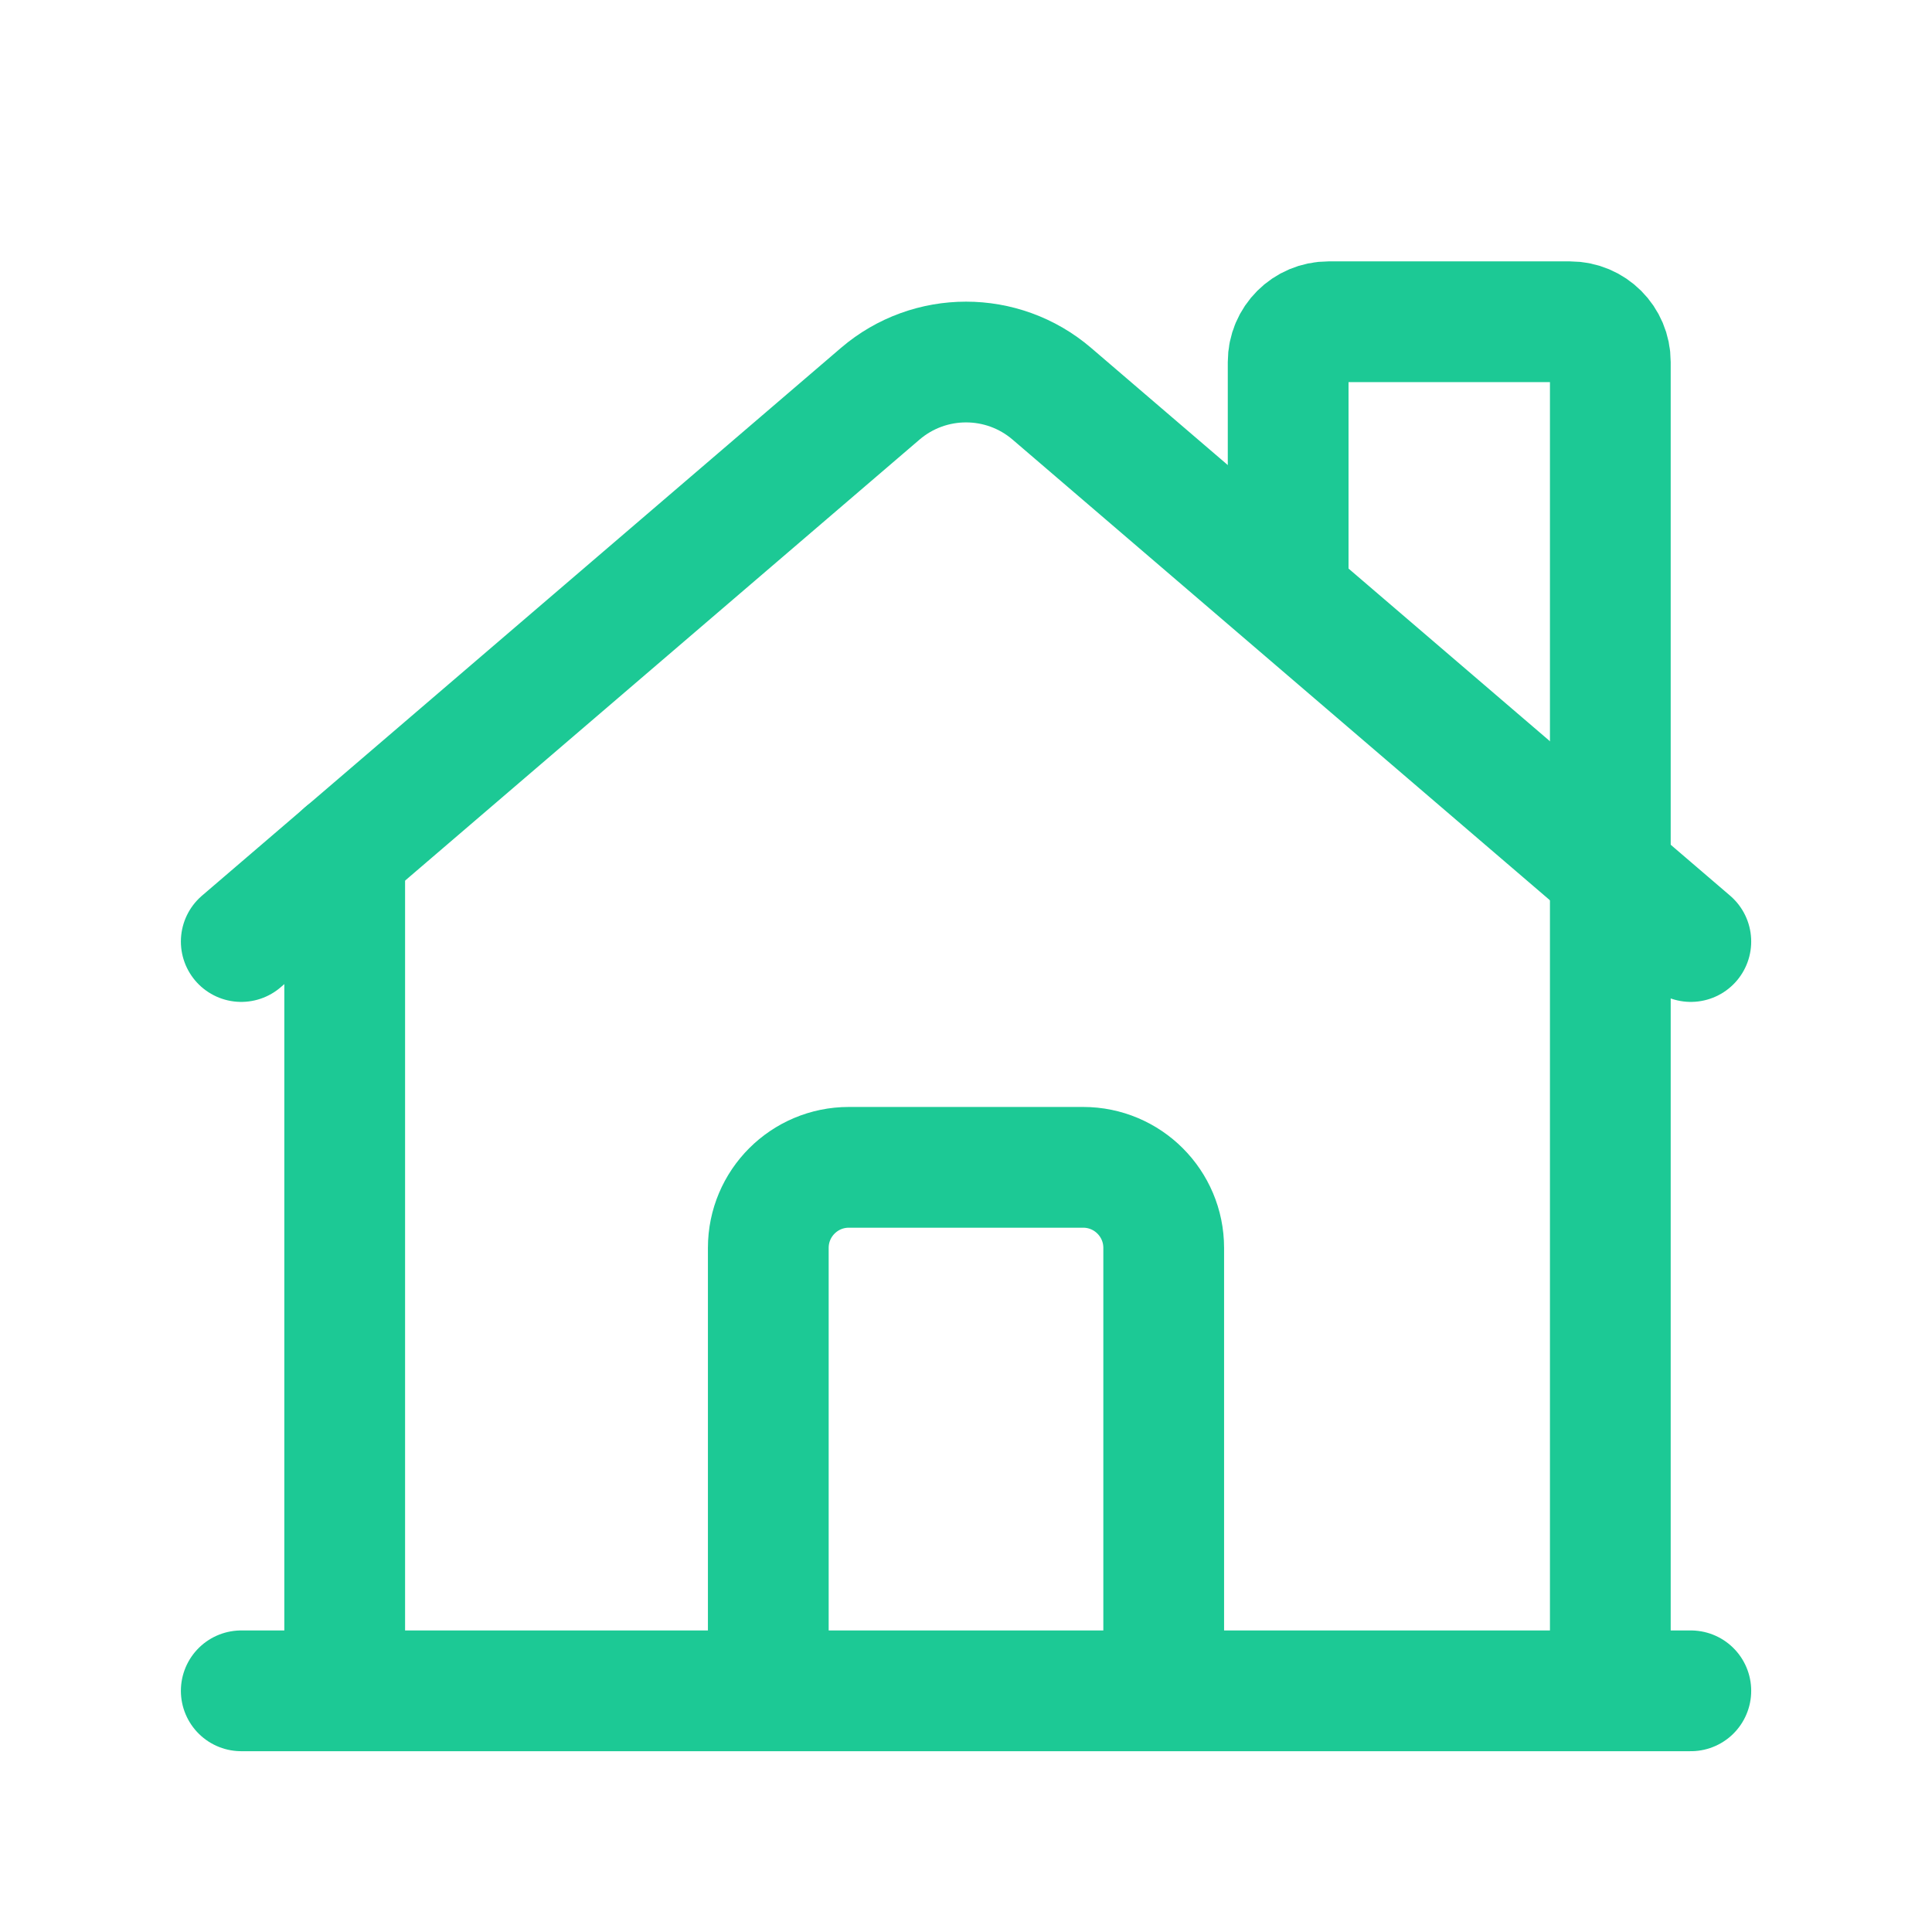
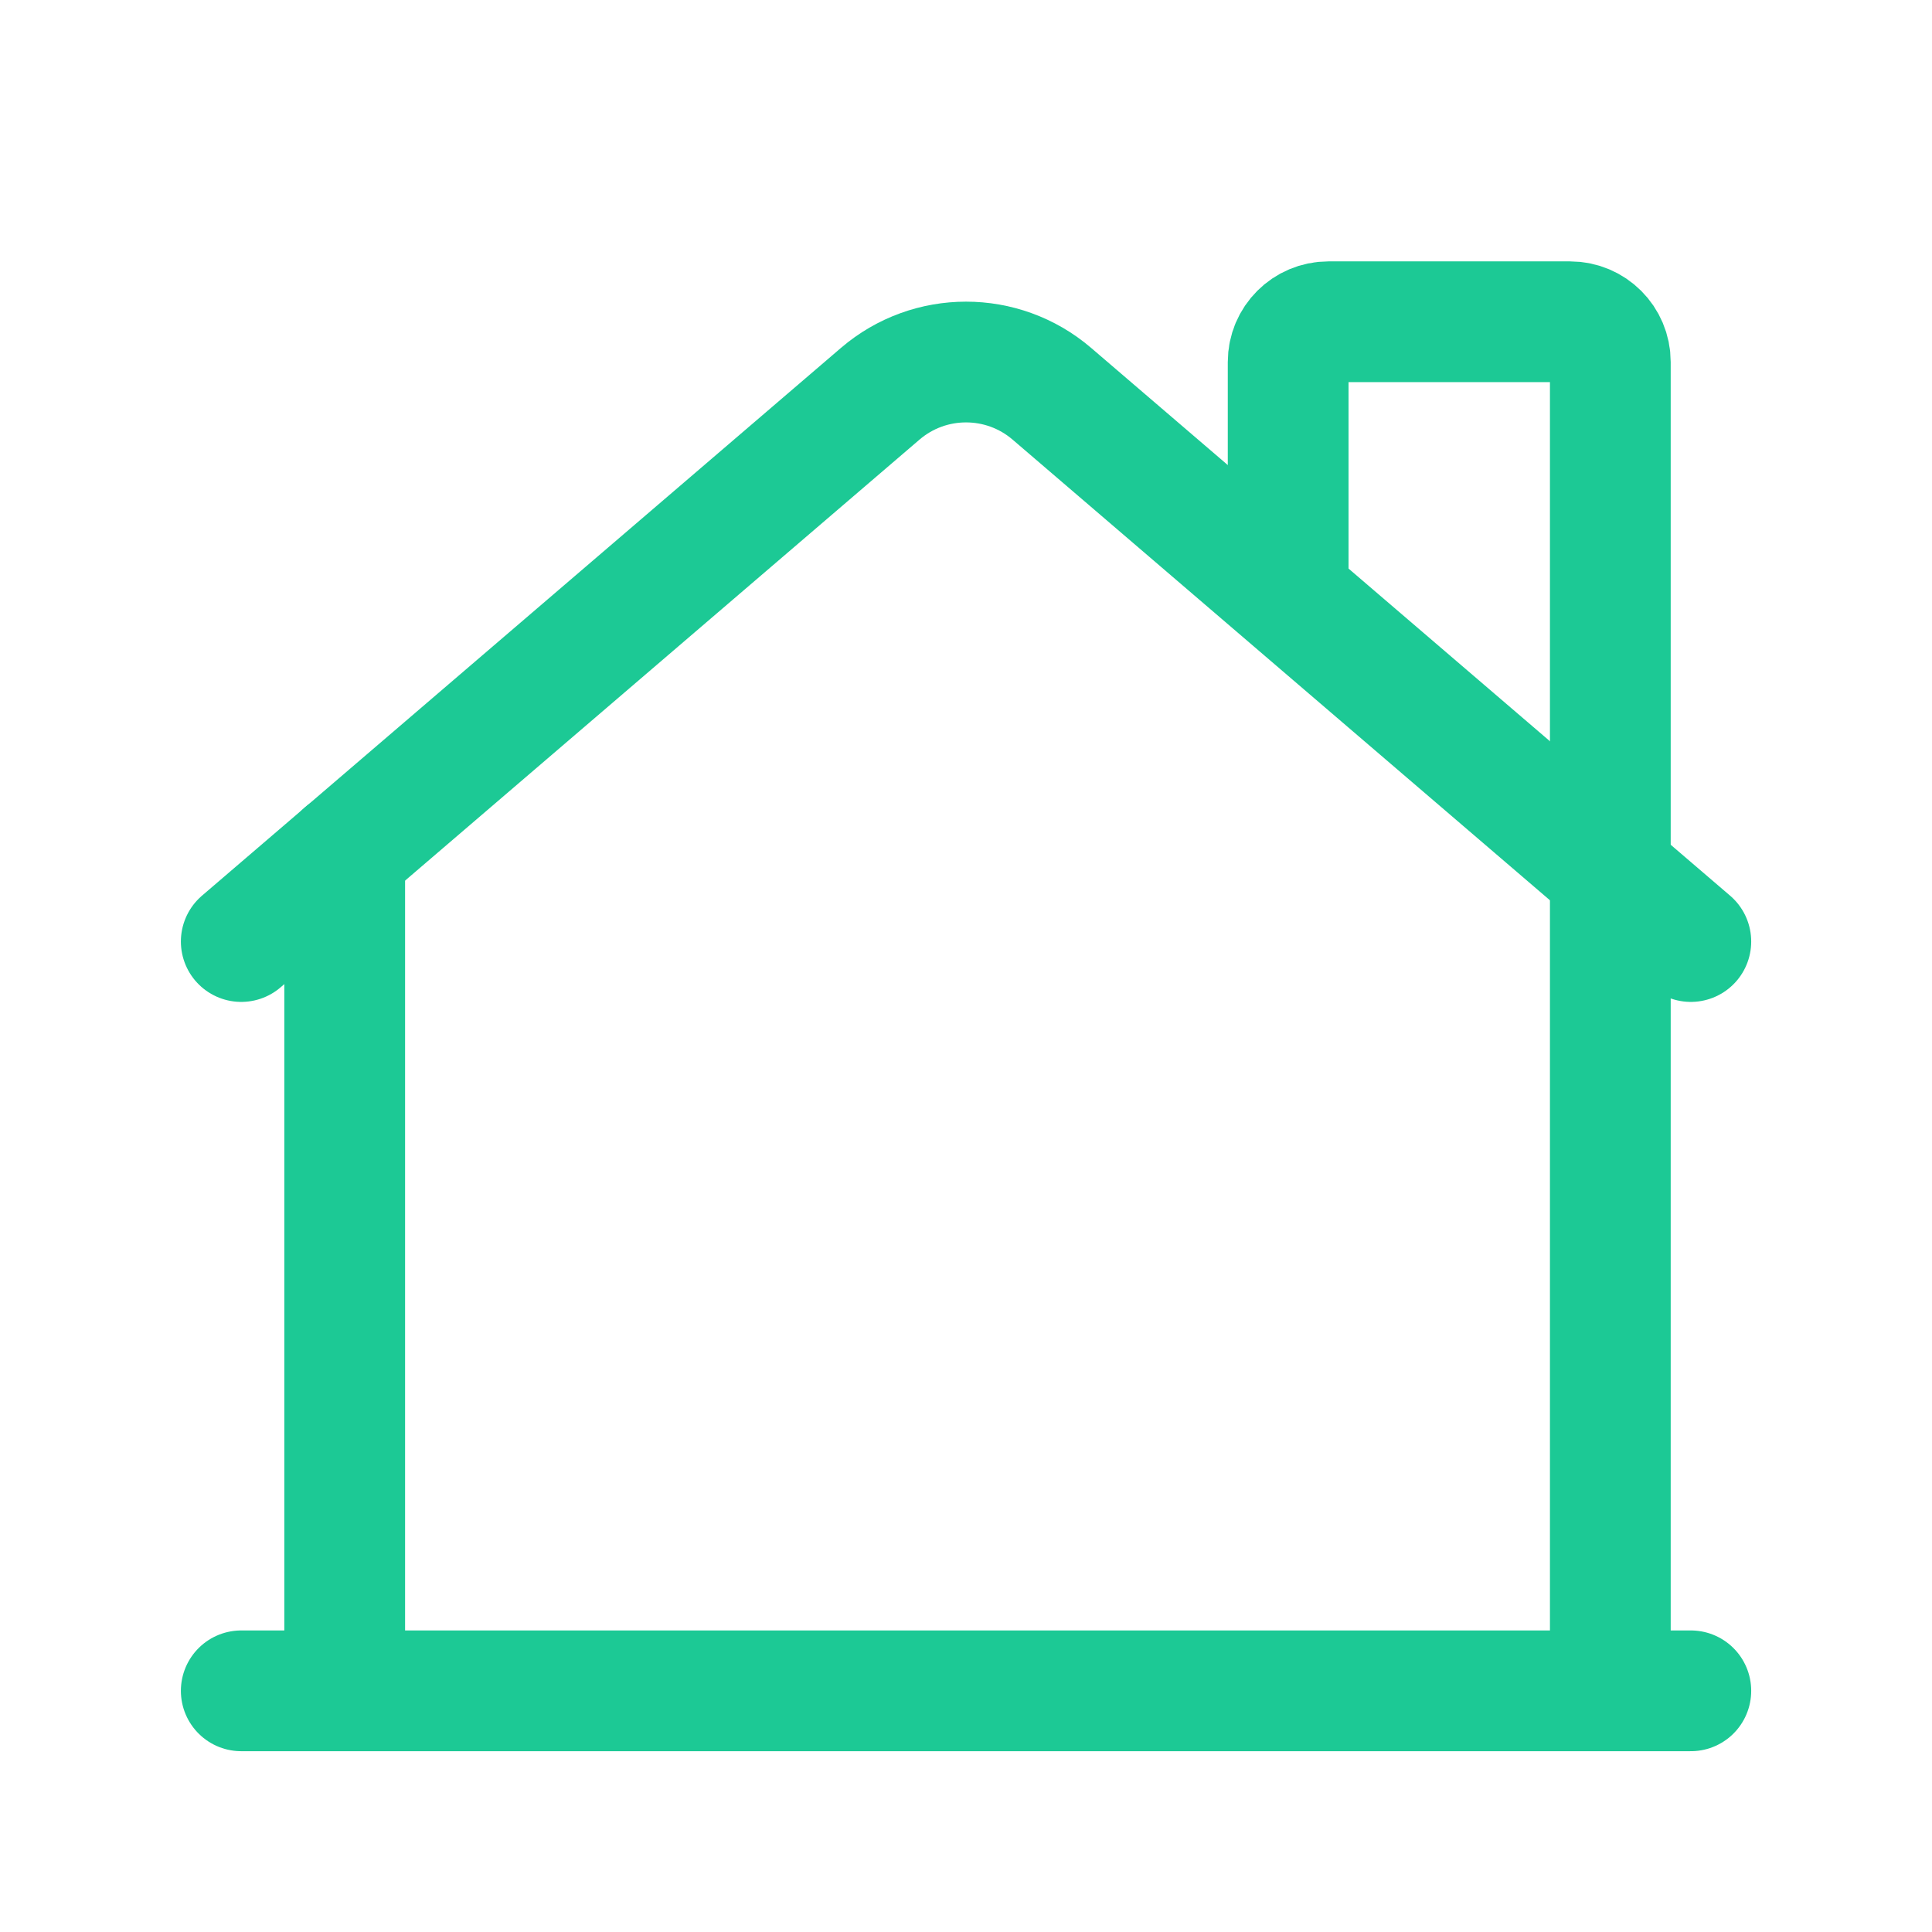
<svg xmlns="http://www.w3.org/2000/svg" width="24" height="24" viewBox="0 0 24 24" fill="none">
  <path d="M2.997 11.696L10.935 4.891C11.548 4.366 12.453 4.366 13.066 4.891L21.004 11.696" stroke="#1CC995" stroke-width="1.5" stroke-linecap="round" stroke-linejoin="round" />
  <path d="M20.004 21.004V4.497C20.004 4.221 19.78 3.997 19.503 3.997H16.502C16.226 3.997 16.002 4.221 16.002 4.497V7.104" stroke="#1CC995" stroke-width="1.5" stroke-linecap="round" stroke-linejoin="round" />
-   <path d="M9.544 21.004V15.502C9.544 14.949 9.992 14.501 10.545 14.501H13.455C14.008 14.501 14.456 14.949 14.456 15.502V21.004" stroke="#1CC995" stroke-width="1.5" stroke-linecap="round" stroke-linejoin="round" />
  <path d="M4.282 10.593V21.004" stroke="#1CC995" stroke-width="1.5" stroke-linecap="round" stroke-linejoin="round" />
  <path d="M21.004 21.004H2.997" stroke="#1CC995" stroke-width="1.5" stroke-linecap="round" stroke-linejoin="round" />
</svg>